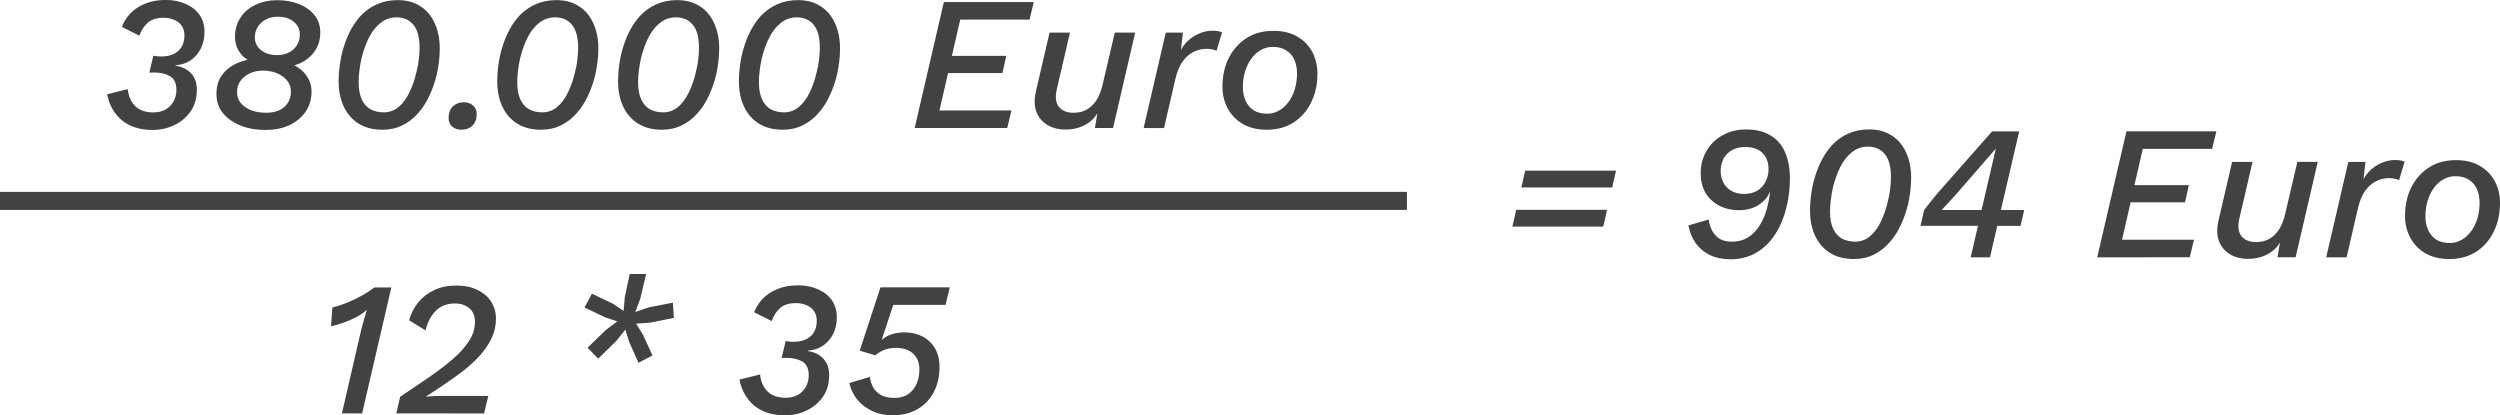
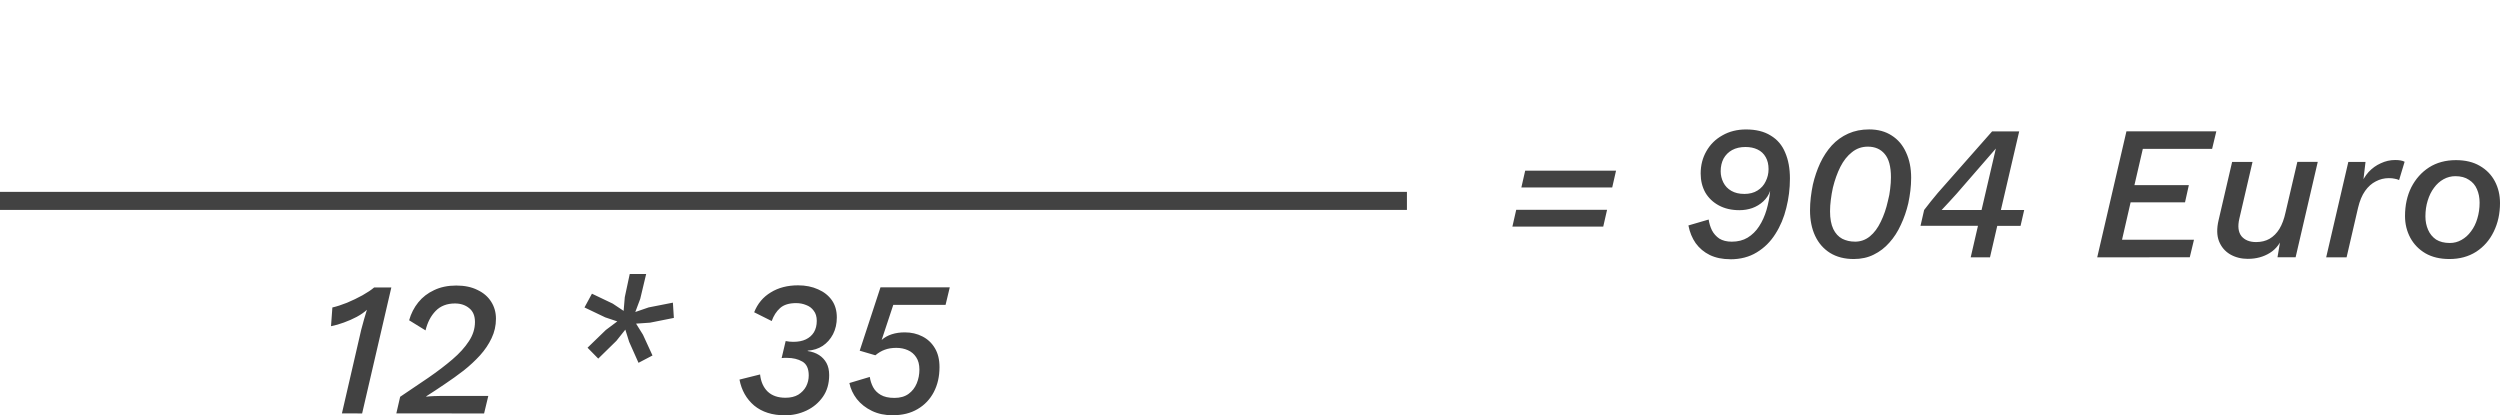
<svg xmlns="http://www.w3.org/2000/svg" xmlns:ns1="http://www.inkscape.org/namespaces/inkscape" xmlns:ns2="http://sodipodi.sourceforge.net/DTD/sodipodi-0.dtd" width="64.694mm" height="10.748mm" viewBox="0 0 64.694 10.748" version="1.1" id="svg1" ns1:version="1.3.2 (091e20e, 2023-11-25, custom)" ns2:docname="formel_entnahmerate_original.svg">
  <defs id="defs1" />
  <g ns1:label="Ebene 1" ns1:groupmode="layer" id="layer1" transform="translate(-35.797,-160.34)">
    <g id="g3" ns1:export-filename="formel_entnahmerate_3.svg" ns1:export-xdpi="16" ns1:export-ydpi="16">
-       <path d="m 39.745,163.703 q -0.489,0 -0.795,-0.252 -0.301,-0.257 -0.38,-0.672 l 0.533,-0.133 q 0.03,0.282 0.198,0.445 0.168,0.158 0.459,0.158 0.198,0 0.331,-0.079 0.133,-0.084 0.202,-0.212 0.069,-0.133 0.069,-0.286 0,-0.267 -0.168,-0.361 -0.163,-0.094 -0.395,-0.094 -0.035,0 -0.069,0 -0.03,0 -0.069,0.005 l 0.104,-0.44 q 0.049,0.01 0.099,0.015 0.049,0.005 0.099,0.005 0.193,0 0.326,-0.064 0.133,-0.064 0.207,-0.183 0.074,-0.123 0.074,-0.296 0,-0.163 -0.079,-0.262 -0.074,-0.104 -0.198,-0.148 -0.119,-0.049 -0.257,-0.049 -0.272,0 -0.415,0.128 -0.143,0.128 -0.217,0.336 L 38.95,161.036 q 0.133,-0.336 0.43,-0.514 0.296,-0.183 0.706,-0.183 0.291,0 0.519,0.104 0.227,0.099 0.356,0.282 0.128,0.183 0.128,0.445 0,0.242 -0.099,0.435 -0.099,0.188 -0.267,0.301 -0.168,0.109 -0.385,0.123 l -0.005,0.01 q 0.173,0.025 0.296,0.104 0.123,0.079 0.193,0.207 0.069,0.128 0.069,0.311 0,0.331 -0.163,0.563 -0.163,0.232 -0.425,0.356 -0.262,0.123 -0.558,0.123 z m 2.928,0 q -0.257,0 -0.489,-0.059 -0.227,-0.064 -0.405,-0.183 -0.178,-0.119 -0.282,-0.291 -0.099,-0.173 -0.099,-0.395 0,-0.267 0.114,-0.449 0.119,-0.188 0.321,-0.301 0.202,-0.114 0.479,-0.158 l -0.02,0.064 q -0.128,-0.054 -0.222,-0.148 -0.089,-0.099 -0.143,-0.222 -0.049,-0.128 -0.049,-0.262 0,-0.291 0.143,-0.504 0.143,-0.217 0.39,-0.331 0.247,-0.119 0.563,-0.119 0.306,0 0.558,0.099 0.252,0.099 0.4,0.286 0.153,0.183 0.153,0.449 0,0.331 -0.207,0.568 -0.207,0.232 -0.553,0.306 v -0.069 q 0.163,0.074 0.282,0.178 0.119,0.104 0.183,0.242 0.069,0.133 0.069,0.301 0,0.306 -0.158,0.533 -0.158,0.222 -0.425,0.346 -0.267,0.119 -0.603,0.119 z m 0.01,-0.445 q 0.198,0 0.341,-0.064 0.143,-0.069 0.222,-0.193 0.079,-0.123 0.079,-0.291 0,-0.173 -0.104,-0.291 -0.104,-0.123 -0.267,-0.188 -0.163,-0.064 -0.351,-0.064 -0.198,0 -0.351,0.074 -0.148,0.074 -0.237,0.198 -0.084,0.123 -0.084,0.286 0,0.173 0.104,0.291 0.109,0.119 0.277,0.183 0.168,0.059 0.37,0.059 z m 0.286,-1.492 q 0.173,0 0.306,-0.069 0.133,-0.069 0.207,-0.188 0.074,-0.119 0.074,-0.267 0,-0.207 -0.153,-0.336 -0.153,-0.133 -0.42,-0.133 -0.178,0 -0.311,0.074 -0.133,0.069 -0.207,0.193 -0.074,0.119 -0.074,0.267 0,0.128 0.069,0.232 0.074,0.104 0.202,0.168 0.133,0.059 0.306,0.059 z m 2.721,1.931 q -0.356,0 -0.612,-0.158 -0.252,-0.158 -0.385,-0.44 -0.133,-0.282 -0.133,-0.662 0,-0.168 0.02,-0.336 0.02,-0.168 0.054,-0.331 0.069,-0.296 0.188,-0.553 0.123,-0.262 0.301,-0.459 0.183,-0.198 0.425,-0.306 0.242,-0.109 0.543,-0.109 0.341,0 0.583,0.158 0.242,0.153 0.37,0.435 0.133,0.282 0.133,0.657 0,0.168 -0.02,0.336 -0.02,0.163 -0.054,0.326 -0.069,0.296 -0.193,0.558 -0.119,0.262 -0.296,0.459 -0.173,0.198 -0.405,0.311 -0.227,0.114 -0.519,0.114 z m 0.03,-0.449 q 0.222,0 0.39,-0.138 0.168,-0.138 0.282,-0.38 0.119,-0.242 0.183,-0.533 0.044,-0.163 0.059,-0.316 0.02,-0.158 0.02,-0.301 0,-0.415 -0.163,-0.603 -0.158,-0.188 -0.435,-0.188 -0.232,0 -0.41,0.143 -0.178,0.138 -0.301,0.38 -0.119,0.237 -0.193,0.538 -0.035,0.158 -0.054,0.316 -0.02,0.153 -0.02,0.296 0,0.282 0.084,0.459 0.084,0.173 0.232,0.252 0.148,0.074 0.326,0.074 z m 2.022,0.449 q -0.148,0 -0.242,-0.079 -0.094,-0.084 -0.094,-0.227 0,-0.188 0.109,-0.296 0.114,-0.109 0.282,-0.109 0.148,0 0.242,0.084 0.094,0.079 0.094,0.222 0,0.188 -0.109,0.296 -0.109,0.109 -0.282,0.109 z m 2.052,0 q -0.356,0 -0.612,-0.158 -0.252,-0.158 -0.385,-0.44 -0.133,-0.282 -0.133,-0.662 0,-0.168 0.02,-0.336 0.02,-0.168 0.054,-0.331 0.069,-0.296 0.188,-0.553 0.123,-0.262 0.301,-0.459 0.183,-0.198 0.425,-0.306 0.242,-0.109 0.543,-0.109 0.341,0 0.583,0.158 0.242,0.153 0.37,0.435 0.133,0.282 0.133,0.657 0,0.168 -0.02,0.336 -0.02,0.163 -0.054,0.326 -0.069,0.296 -0.193,0.558 -0.119,0.262 -0.296,0.459 -0.173,0.198 -0.405,0.311 -0.227,0.114 -0.519,0.114 z m 0.03,-0.449 q 0.222,0 0.39,-0.138 0.168,-0.138 0.282,-0.38 0.119,-0.242 0.183,-0.533 0.044,-0.163 0.059,-0.316 0.02,-0.158 0.02,-0.301 0,-0.415 -0.163,-0.603 -0.158,-0.188 -0.435,-0.188 -0.232,0 -0.41,0.143 -0.178,0.138 -0.301,0.38 -0.119,0.237 -0.193,0.538 -0.035,0.158 -0.054,0.316 -0.02,0.153 -0.02,0.296 0,0.282 0.084,0.459 0.084,0.173 0.232,0.252 0.148,0.074 0.326,0.074 z m 3.097,0.449 q -0.356,0 -0.612,-0.158 -0.252,-0.158 -0.385,-0.44 -0.133,-0.282 -0.133,-0.662 0,-0.168 0.02,-0.336 0.02,-0.168 0.054,-0.331 0.069,-0.296 0.188,-0.553 0.123,-0.262 0.301,-0.459 0.183,-0.198 0.425,-0.306 0.242,-0.109 0.543,-0.109 0.341,0 0.583,0.158 0.242,0.153 0.37,0.435 0.133,0.282 0.133,0.657 0,0.168 -0.02,0.336 -0.02,0.163 -0.054,0.326 -0.069,0.296 -0.193,0.558 -0.119,0.262 -0.296,0.459 -0.173,0.198 -0.405,0.311 -0.227,0.114 -0.519,0.114 z m 0.03,-0.449 q 0.222,0 0.39,-0.138 0.168,-0.138 0.282,-0.38 0.119,-0.242 0.183,-0.533 0.044,-0.163 0.059,-0.316 0.02,-0.158 0.02,-0.301 0,-0.415 -0.163,-0.603 -0.158,-0.188 -0.435,-0.188 -0.232,0 -0.41,0.143 -0.178,0.138 -0.301,0.38 -0.119,0.237 -0.193,0.538 -0.035,0.158 -0.054,0.316 -0.02,0.153 -0.02,0.296 0,0.282 0.084,0.459 0.084,0.173 0.232,0.252 0.148,0.074 0.326,0.074 z m 3.097,0.449 q -0.356,0 -0.612,-0.158 -0.252,-0.158 -0.385,-0.44 -0.133,-0.282 -0.133,-0.662 0,-0.168 0.02,-0.336 0.02,-0.168 0.054,-0.331 0.069,-0.296 0.188,-0.553 0.123,-0.262 0.301,-0.459 0.183,-0.198 0.425,-0.306 0.242,-0.109 0.543,-0.109 0.341,0 0.583,0.158 0.242,0.153 0.37,0.435 0.133,0.282 0.133,0.657 0,0.168 -0.02,0.336 -0.02,0.163 -0.054,0.326 -0.069,0.296 -0.193,0.558 -0.119,0.262 -0.296,0.459 -0.173,0.198 -0.405,0.311 -0.227,0.114 -0.519,0.114 z m 0.03,-0.449 q 0.222,0 0.39,-0.138 0.168,-0.138 0.282,-0.38 0.119,-0.242 0.183,-0.533 0.044,-0.163 0.059,-0.316 0.02,-0.158 0.02,-0.301 0,-0.415 -0.163,-0.603 -0.158,-0.188 -0.435,-0.188 -0.232,0 -0.41,0.143 -0.178,0.138 -0.301,0.38 -0.119,0.237 -0.193,0.538 -0.035,0.158 -0.054,0.316 -0.02,0.153 -0.02,0.296 0,0.282 0.084,0.459 0.084,0.173 0.232,0.252 0.148,0.074 0.326,0.074 z m 3.388,0.405 0.756,-3.26 h 2.326 l -0.109,0.454 h -1.793 l -0.217,0.938 h 1.408 l -0.099,0.445 h -1.408 l -0.222,0.968 h 1.862 l -0.109,0.454 z m 3.905,0.04 q -0.267,0 -0.469,-0.119 -0.198,-0.119 -0.286,-0.341 -0.084,-0.222 -0.01,-0.538 l 0.351,-1.511 h 0.528 l -0.341,1.467 q -0.069,0.296 0.054,0.454 0.128,0.153 0.38,0.153 0.198,0 0.346,-0.084 0.153,-0.089 0.257,-0.257 0.104,-0.173 0.158,-0.425 l 0.306,-1.309 h 0.528 l -0.573,2.469 h -0.469 l 0.104,-0.622 0.049,0.04 q -0.099,0.311 -0.351,0.469 -0.247,0.153 -0.563,0.153 z m 2.02,-0.04 0.573,-2.469 h 0.445 l -0.079,0.667 -0.054,-0.049 q 0.079,-0.207 0.212,-0.356 0.138,-0.148 0.316,-0.227 0.178,-0.084 0.37,-0.084 0.079,0 0.138,0.01 0.064,0.01 0.109,0.035 l -0.143,0.474 q -0.049,-0.025 -0.114,-0.035 -0.059,-0.015 -0.153,-0.015 -0.178,0 -0.336,0.084 -0.158,0.079 -0.277,0.247 -0.119,0.168 -0.183,0.44 l -0.296,1.279 z m 3.19,0.044 q -0.365,0 -0.622,-0.148 -0.252,-0.148 -0.39,-0.4 -0.138,-0.257 -0.138,-0.563 0,-0.42 0.163,-0.746 0.168,-0.326 0.459,-0.514 0.296,-0.188 0.696,-0.188 0.365,0 0.617,0.148 0.257,0.148 0.39,0.4 0.133,0.252 0.133,0.563 0,0.41 -0.163,0.741 -0.158,0.326 -0.454,0.519 -0.296,0.188 -0.691,0.188 z m 0.01,-0.415 q 0.163,0 0.301,-0.079 0.143,-0.079 0.247,-0.222 0.109,-0.143 0.163,-0.331 0.059,-0.193 0.059,-0.41 0,-0.198 -0.069,-0.351 -0.064,-0.153 -0.207,-0.242 -0.138,-0.094 -0.351,-0.094 -0.163,0 -0.306,0.079 -0.143,0.079 -0.247,0.222 -0.104,0.138 -0.163,0.331 -0.059,0.188 -0.059,0.41 0,0.188 0.069,0.346 0.069,0.158 0.207,0.252 0.143,0.089 0.356,0.089 z" id="text1-86" style="-inkscape-font-specification:'work sans Medium Italic';fill:#424242;stroke-width:0.265" aria-label="380.000 Euro" />
      <path d="m 44.645,171.038 0.499,-2.163 q 0.04,-0.153 0.074,-0.272 0.035,-0.123 0.074,-0.247 -0.099,0.094 -0.262,0.183 -0.158,0.084 -0.336,0.148 -0.173,0.064 -0.331,0.094 l 0.035,-0.484 q 0.173,-0.04 0.38,-0.123 0.212,-0.089 0.4,-0.193 0.193,-0.109 0.301,-0.202 h 0.445 l -0.756,3.26 z m 1.408,0 0.099,-0.43 q 0.385,-0.257 0.731,-0.494 0.351,-0.242 0.622,-0.474 0.272,-0.232 0.425,-0.469 0.158,-0.237 0.158,-0.499 0,-0.237 -0.148,-0.356 -0.148,-0.123 -0.37,-0.123 -0.311,0 -0.499,0.193 -0.188,0.193 -0.262,0.504 l -0.425,-0.262 q 0.074,-0.262 0.237,-0.464 0.163,-0.202 0.41,-0.316 0.247,-0.119 0.573,-0.119 0.321,0 0.548,0.114 0.232,0.109 0.356,0.306 0.123,0.193 0.123,0.44 0,0.267 -0.114,0.504 -0.109,0.232 -0.296,0.44 -0.188,0.207 -0.425,0.395 -0.237,0.183 -0.489,0.351 -0.247,0.168 -0.479,0.316 v 0.01 q 0.069,-0.01 0.198,-0.015 0.128,-0.005 0.207,-0.005 h 1.2 l -0.109,0.454 z m 6.267,-1.309 -0.242,-0.543 -0.099,-0.316 -0.232,0.291 -0.469,0.459 -0.277,-0.282 0.474,-0.459 0.296,-0.222 -0.311,-0.104 -0.538,-0.257 0.193,-0.356 0.538,0.257 0.282,0.188 0.03,-0.356 0.128,-0.598 h 0.425 l -0.153,0.642 -0.128,0.341 0.346,-0.119 0.627,-0.123 0.025,0.395 -0.617,0.123 -0.361,0.025 0.178,0.286 0.247,0.538 z m 3.788,1.358 q -0.489,0 -0.795,-0.252 -0.301,-0.257 -0.38,-0.672 l 0.533,-0.133 q 0.03,0.282 0.198,0.445 0.168,0.158 0.459,0.158 0.198,0 0.331,-0.079 0.133,-0.084 0.202,-0.212 0.069,-0.133 0.069,-0.286 0,-0.267 -0.168,-0.361 -0.163,-0.094 -0.395,-0.094 -0.035,0 -0.069,0 -0.03,0 -0.069,0.005 l 0.104,-0.44 q 0.049,0.01 0.099,0.015 0.049,0.005 0.099,0.005 0.193,0 0.326,-0.064 0.133,-0.064 0.207,-0.183 0.074,-0.123 0.074,-0.296 0,-0.163 -0.079,-0.262 -0.074,-0.104 -0.198,-0.148 -0.119,-0.049 -0.257,-0.049 -0.272,0 -0.415,0.128 -0.143,0.128 -0.217,0.336 l -0.454,-0.227 q 0.133,-0.336 0.43,-0.514 0.296,-0.183 0.706,-0.183 0.291,0 0.519,0.104 0.227,0.099 0.356,0.282 0.128,0.183 0.128,0.445 0,0.242 -0.099,0.435 -0.099,0.188 -0.267,0.301 -0.168,0.109 -0.385,0.123 l -0.005,0.01 q 0.173,0.025 0.296,0.104 0.123,0.079 0.193,0.207 0.069,0.128 0.069,0.311 0,0.331 -0.163,0.563 -0.163,0.232 -0.425,0.356 -0.262,0.123 -0.558,0.123 z m 2.795,0 q -0.306,0 -0.543,-0.114 -0.237,-0.114 -0.39,-0.306 -0.148,-0.193 -0.193,-0.415 l 0.528,-0.158 q 0.02,0.138 0.084,0.262 0.064,0.123 0.198,0.202 0.133,0.079 0.356,0.079 0.222,0 0.365,-0.104 0.143,-0.104 0.212,-0.272 0.069,-0.168 0.069,-0.356 0,-0.198 -0.084,-0.321 -0.079,-0.123 -0.217,-0.183 -0.133,-0.059 -0.296,-0.059 -0.173,0 -0.301,0.049 -0.123,0.044 -0.242,0.143 l -0.405,-0.119 0.538,-1.64 h 1.793 l -0.109,0.454 h -1.353 l -0.301,0.909 q 0.109,-0.099 0.262,-0.148 0.153,-0.049 0.336,-0.049 0.252,0 0.454,0.104 0.207,0.104 0.326,0.306 0.119,0.198 0.119,0.489 0,0.365 -0.148,0.647 -0.148,0.282 -0.42,0.44 -0.267,0.158 -0.637,0.158 z" id="text1-86-9" style="-inkscape-font-specification:'work sans Medium Italic';fill:#424242;stroke-width:0.265" aria-label="12 * 35" />
      <path style="color:#000000;fill:#424242;-inkscape-stroke:none" d="m 35.797,165.305 v 0.467 h 36.408 v -0.467 z" id="path1-1" />
      <path d="m 77.616,164.757 -0.099,0.435 h -2.351 l 0.099,-0.435 z m -0.232,1.012 -0.099,0.435 h -2.351 l 0.099,-0.435 z m 3.186,1.279 q -0.301,0 -0.528,-0.109 -0.222,-0.109 -0.365,-0.306 -0.138,-0.198 -0.188,-0.459 l 0.524,-0.153 q 0.02,0.143 0.084,0.277 0.069,0.133 0.193,0.217 0.128,0.079 0.321,0.079 0.237,0 0.41,-0.104 0.178,-0.109 0.296,-0.291 0.123,-0.188 0.193,-0.425 0.069,-0.237 0.094,-0.494 -0.054,0.158 -0.178,0.272 -0.123,0.114 -0.286,0.173 -0.158,0.054 -0.331,0.054 -0.306,0 -0.533,-0.123 -0.227,-0.123 -0.351,-0.336 -0.119,-0.217 -0.119,-0.489 0,-0.321 0.148,-0.578 0.148,-0.262 0.415,-0.41 0.267,-0.153 0.612,-0.153 0.385,0 0.637,0.158 0.257,0.153 0.375,0.44 0.123,0.282 0.123,0.672 0,0.39 -0.094,0.761 -0.089,0.37 -0.282,0.672 -0.188,0.301 -0.484,0.479 -0.291,0.178 -0.687,0.178 z m 0.361,-1.689 q 0.207,0 0.346,-0.089 0.143,-0.089 0.212,-0.237 0.074,-0.148 0.074,-0.316 0,-0.183 -0.074,-0.311 -0.074,-0.133 -0.212,-0.198 -0.133,-0.064 -0.311,-0.064 -0.202,0 -0.346,0.079 -0.143,0.079 -0.222,0.222 -0.074,0.143 -0.074,0.326 0,0.153 0.069,0.291 0.069,0.138 0.207,0.217 0.138,0.079 0.331,0.079 z m 2.835,1.684 q -0.356,0 -0.612,-0.158 -0.252,-0.158 -0.385,-0.44 -0.133,-0.282 -0.133,-0.662 0,-0.168 0.02,-0.336 0.02,-0.168 0.054,-0.331 0.069,-0.296 0.188,-0.553 0.123,-0.262 0.301,-0.459 0.183,-0.198 0.425,-0.306 0.242,-0.109 0.543,-0.109 0.341,0 0.583,0.158 0.242,0.153 0.37,0.435 0.133,0.282 0.133,0.657 0,0.168 -0.02,0.336 -0.02,0.163 -0.054,0.326 -0.069,0.296 -0.193,0.558 -0.119,0.262 -0.296,0.459 -0.173,0.198 -0.405,0.311 -0.227,0.114 -0.519,0.114 z m 0.03,-0.449 q 0.222,0 0.39,-0.138 0.168,-0.138 0.282,-0.38 0.119,-0.242 0.183,-0.533 0.044,-0.163 0.059,-0.316 0.02,-0.158 0.02,-0.301 0,-0.415 -0.163,-0.603 -0.158,-0.188 -0.435,-0.188 -0.232,0 -0.41,0.143 -0.178,0.138 -0.301,0.38 -0.119,0.237 -0.193,0.538 -0.035,0.158 -0.054,0.316 -0.02,0.153 -0.02,0.296 0,0.282 0.084,0.459 0.084,0.173 0.232,0.252 0.148,0.074 0.326,0.074 z m 2.998,0.405 0.188,-0.815 h -1.487 l 0.094,-0.41 q 0.084,-0.114 0.173,-0.222 0.089,-0.114 0.183,-0.222 l 1.403,-1.59 h 0.701 l -0.474,2.035 h 0.603 l -0.094,0.41 h -0.603 l -0.188,0.815 z m -0.751,-1.225 h 1.032 l 0.37,-1.59 -1.017,1.171 q -0.099,0.109 -0.193,0.212 -0.094,0.099 -0.193,0.207 z m 4.025,1.225 0.756,-3.26 h 2.326 l -0.109,0.454 h -1.793 l -0.217,0.938 h 1.408 l -0.099,0.445 h -1.408 l -0.222,0.968 h 1.862 l -0.109,0.454 z m 3.905,0.04 q -0.267,0 -0.469,-0.119 -0.198,-0.119 -0.286,-0.341 -0.084,-0.222 -0.01,-0.538 l 0.351,-1.511 h 0.528 l -0.341,1.467 q -0.069,0.296 0.054,0.454 0.128,0.153 0.38,0.153 0.198,0 0.346,-0.084 0.153,-0.089 0.257,-0.257 0.104,-0.173 0.158,-0.425 l 0.306,-1.309 h 0.528 l -0.573,2.469 H 94.733 l 0.104,-0.622 0.049,0.04 q -0.099,0.311 -0.351,0.469 -0.247,0.153 -0.563,0.153 z m 2.02,-0.04 0.573,-2.469 h 0.445 l -0.079,0.667 -0.054,-0.049 q 0.079,-0.207 0.212,-0.356 0.138,-0.148 0.316,-0.227 0.178,-0.084 0.37,-0.084 0.079,0 0.138,0.01 0.064,0.01 0.109,0.035 l -0.143,0.474 q -0.049,-0.025 -0.114,-0.035 -0.059,-0.015 -0.153,-0.015 -0.178,0 -0.336,0.084 -0.158,0.079 -0.277,0.247 -0.119,0.168 -0.183,0.44 l -0.296,1.279 z m 3.19,0.044 q -0.365,0 -0.622,-0.148 -0.252,-0.148 -0.39,-0.4 -0.138,-0.257 -0.138,-0.563 0,-0.42 0.163,-0.746 0.168,-0.326 0.459,-0.514 0.296,-0.188 0.696,-0.188 0.365,0 0.617,0.148 0.257,0.148 0.39,0.4 0.133,0.252 0.133,0.563 0,0.41 -0.163,0.741 -0.158,0.326 -0.454,0.519 -0.296,0.188 -0.691,0.188 z m 0.01,-0.415 q 0.163,0 0.301,-0.079 0.143,-0.079 0.247,-0.222 0.109,-0.143 0.163,-0.331 0.059,-0.193 0.059,-0.41 0,-0.198 -0.069,-0.351 -0.064,-0.153 -0.207,-0.242 -0.138,-0.094 -0.351,-0.094 -0.163,0 -0.306,0.079 -0.143,0.079 -0.247,0.222 -0.104,0.138 -0.163,0.331 -0.059,0.188 -0.059,0.41 0,0.188 0.069,0.346 0.069,0.158 0.207,0.252 0.143,0.089 0.356,0.089 z" id="text1-86-5" style="-inkscape-font-specification:'work sans Medium Italic';fill:#424242;stroke-width:0.265" aria-label="= 904 Euro" />
    </g>
  </g>
</svg>